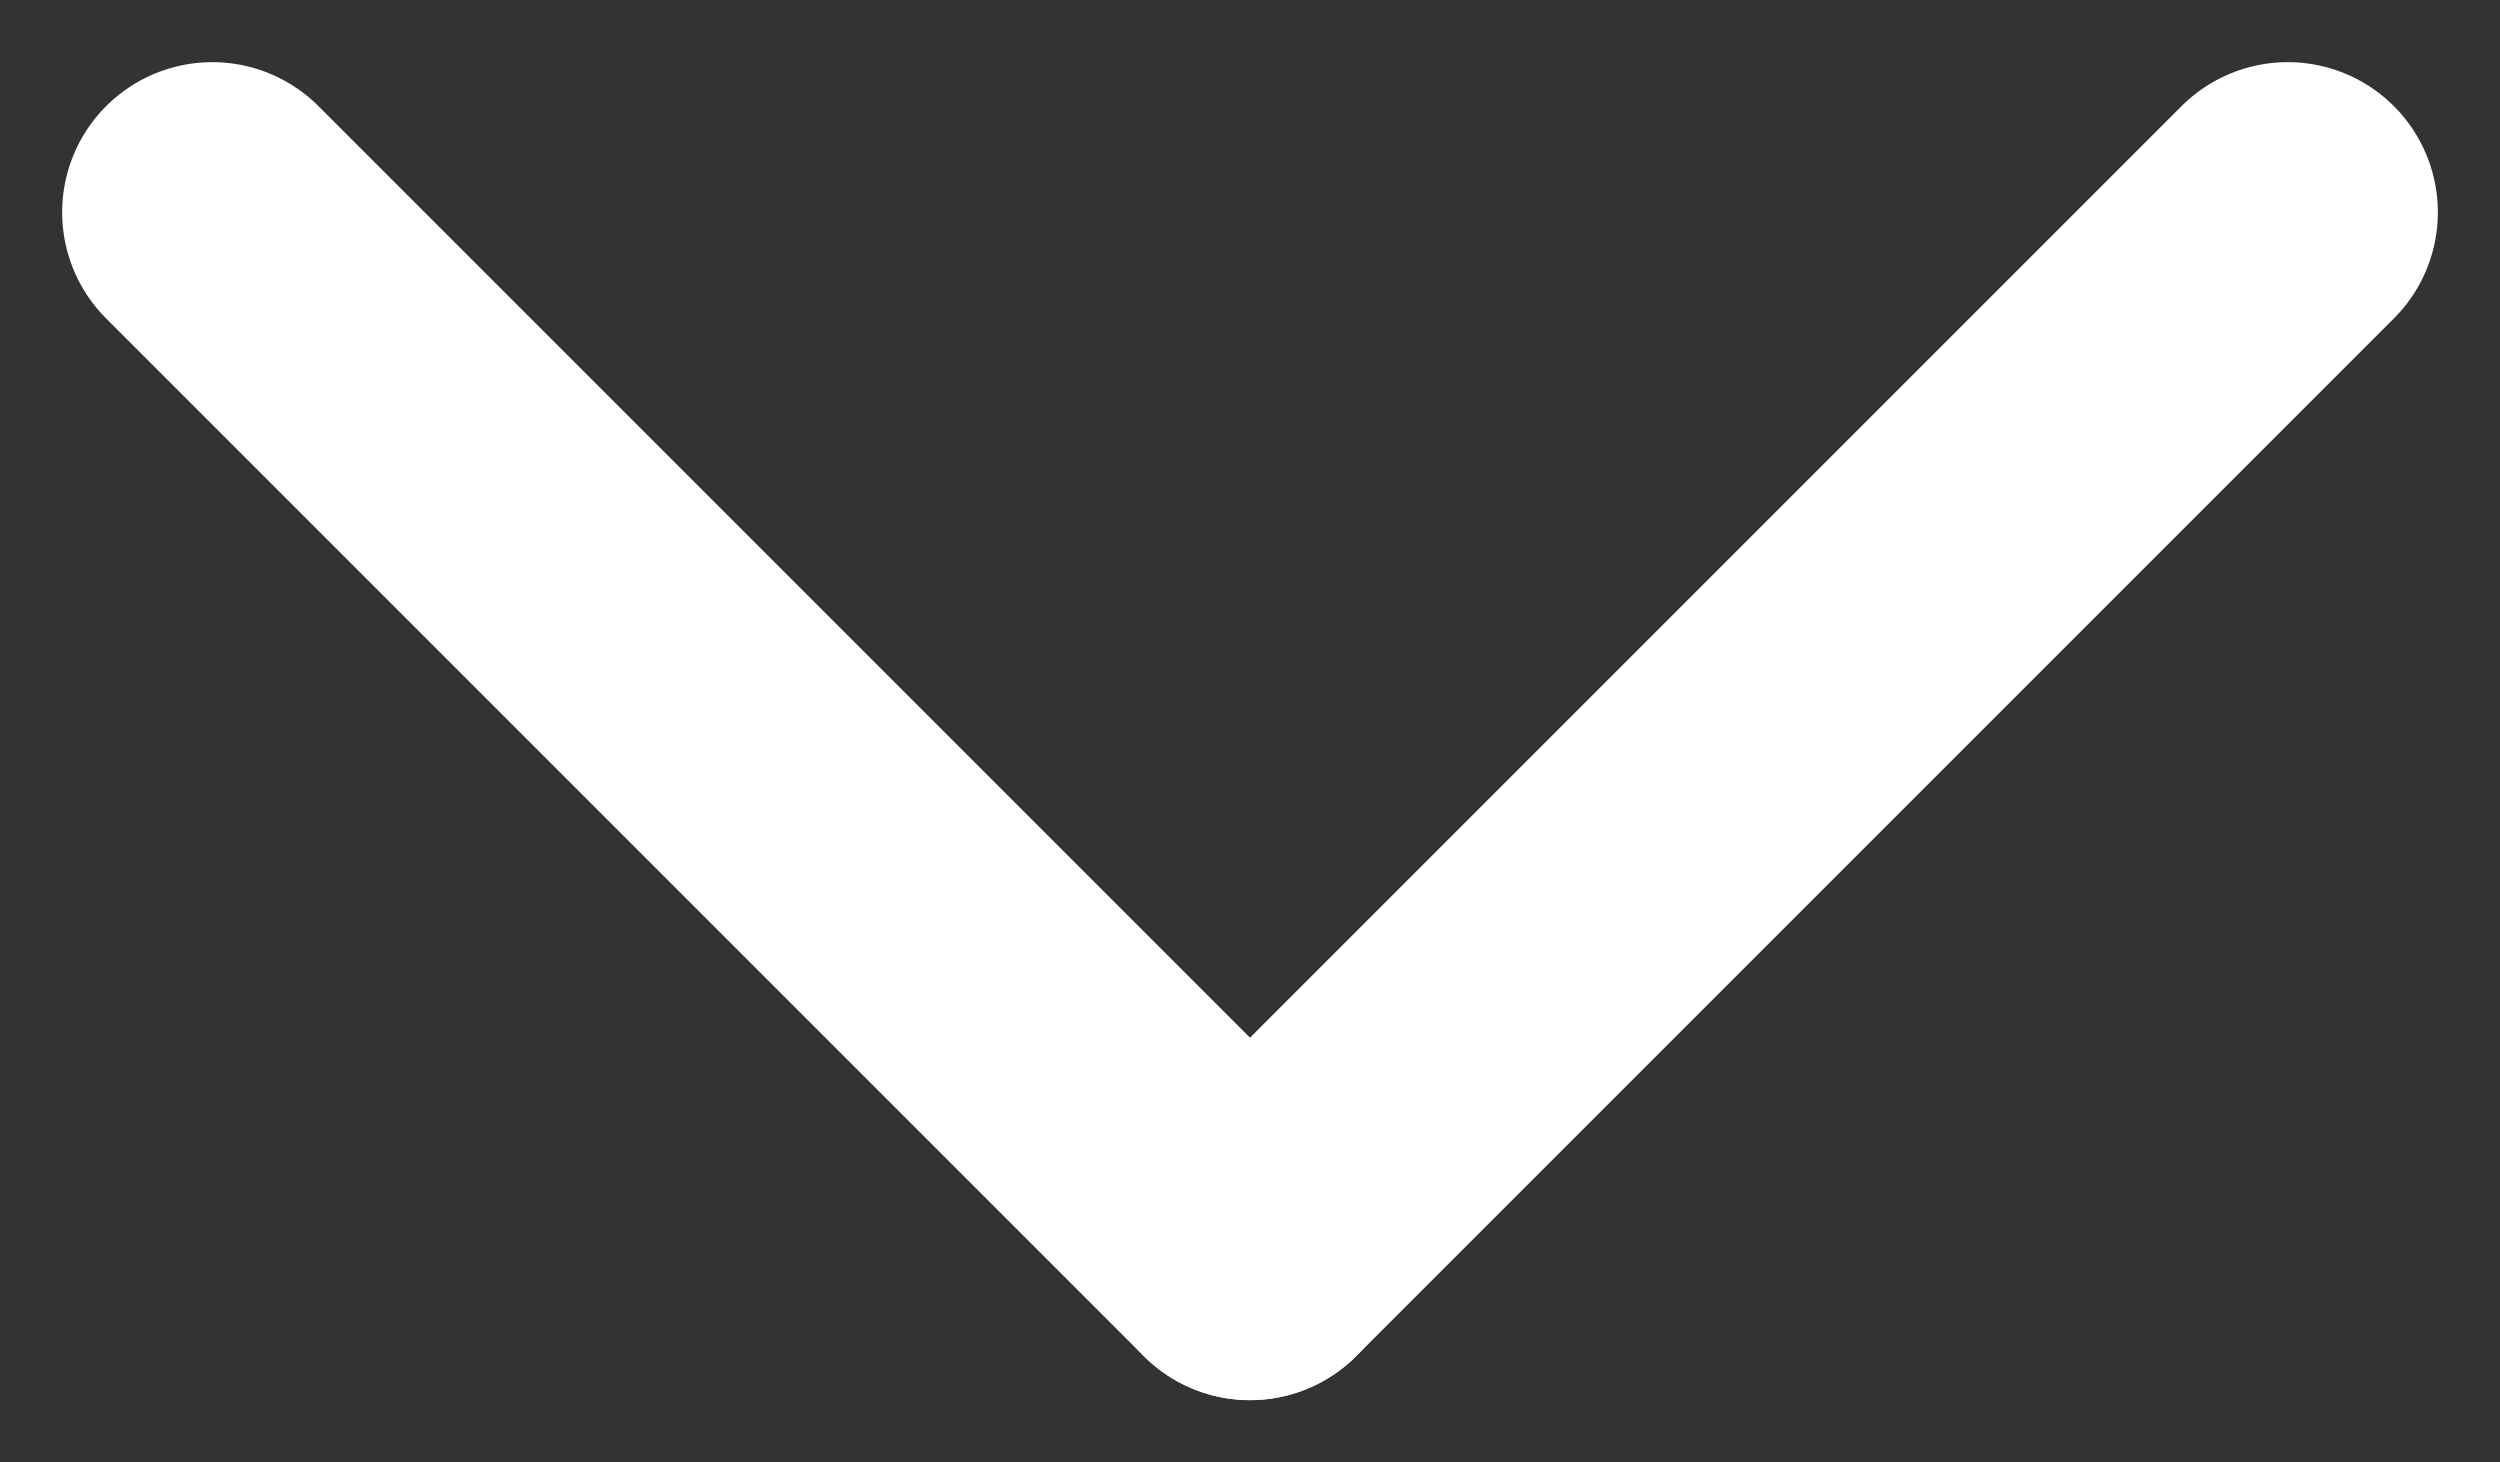
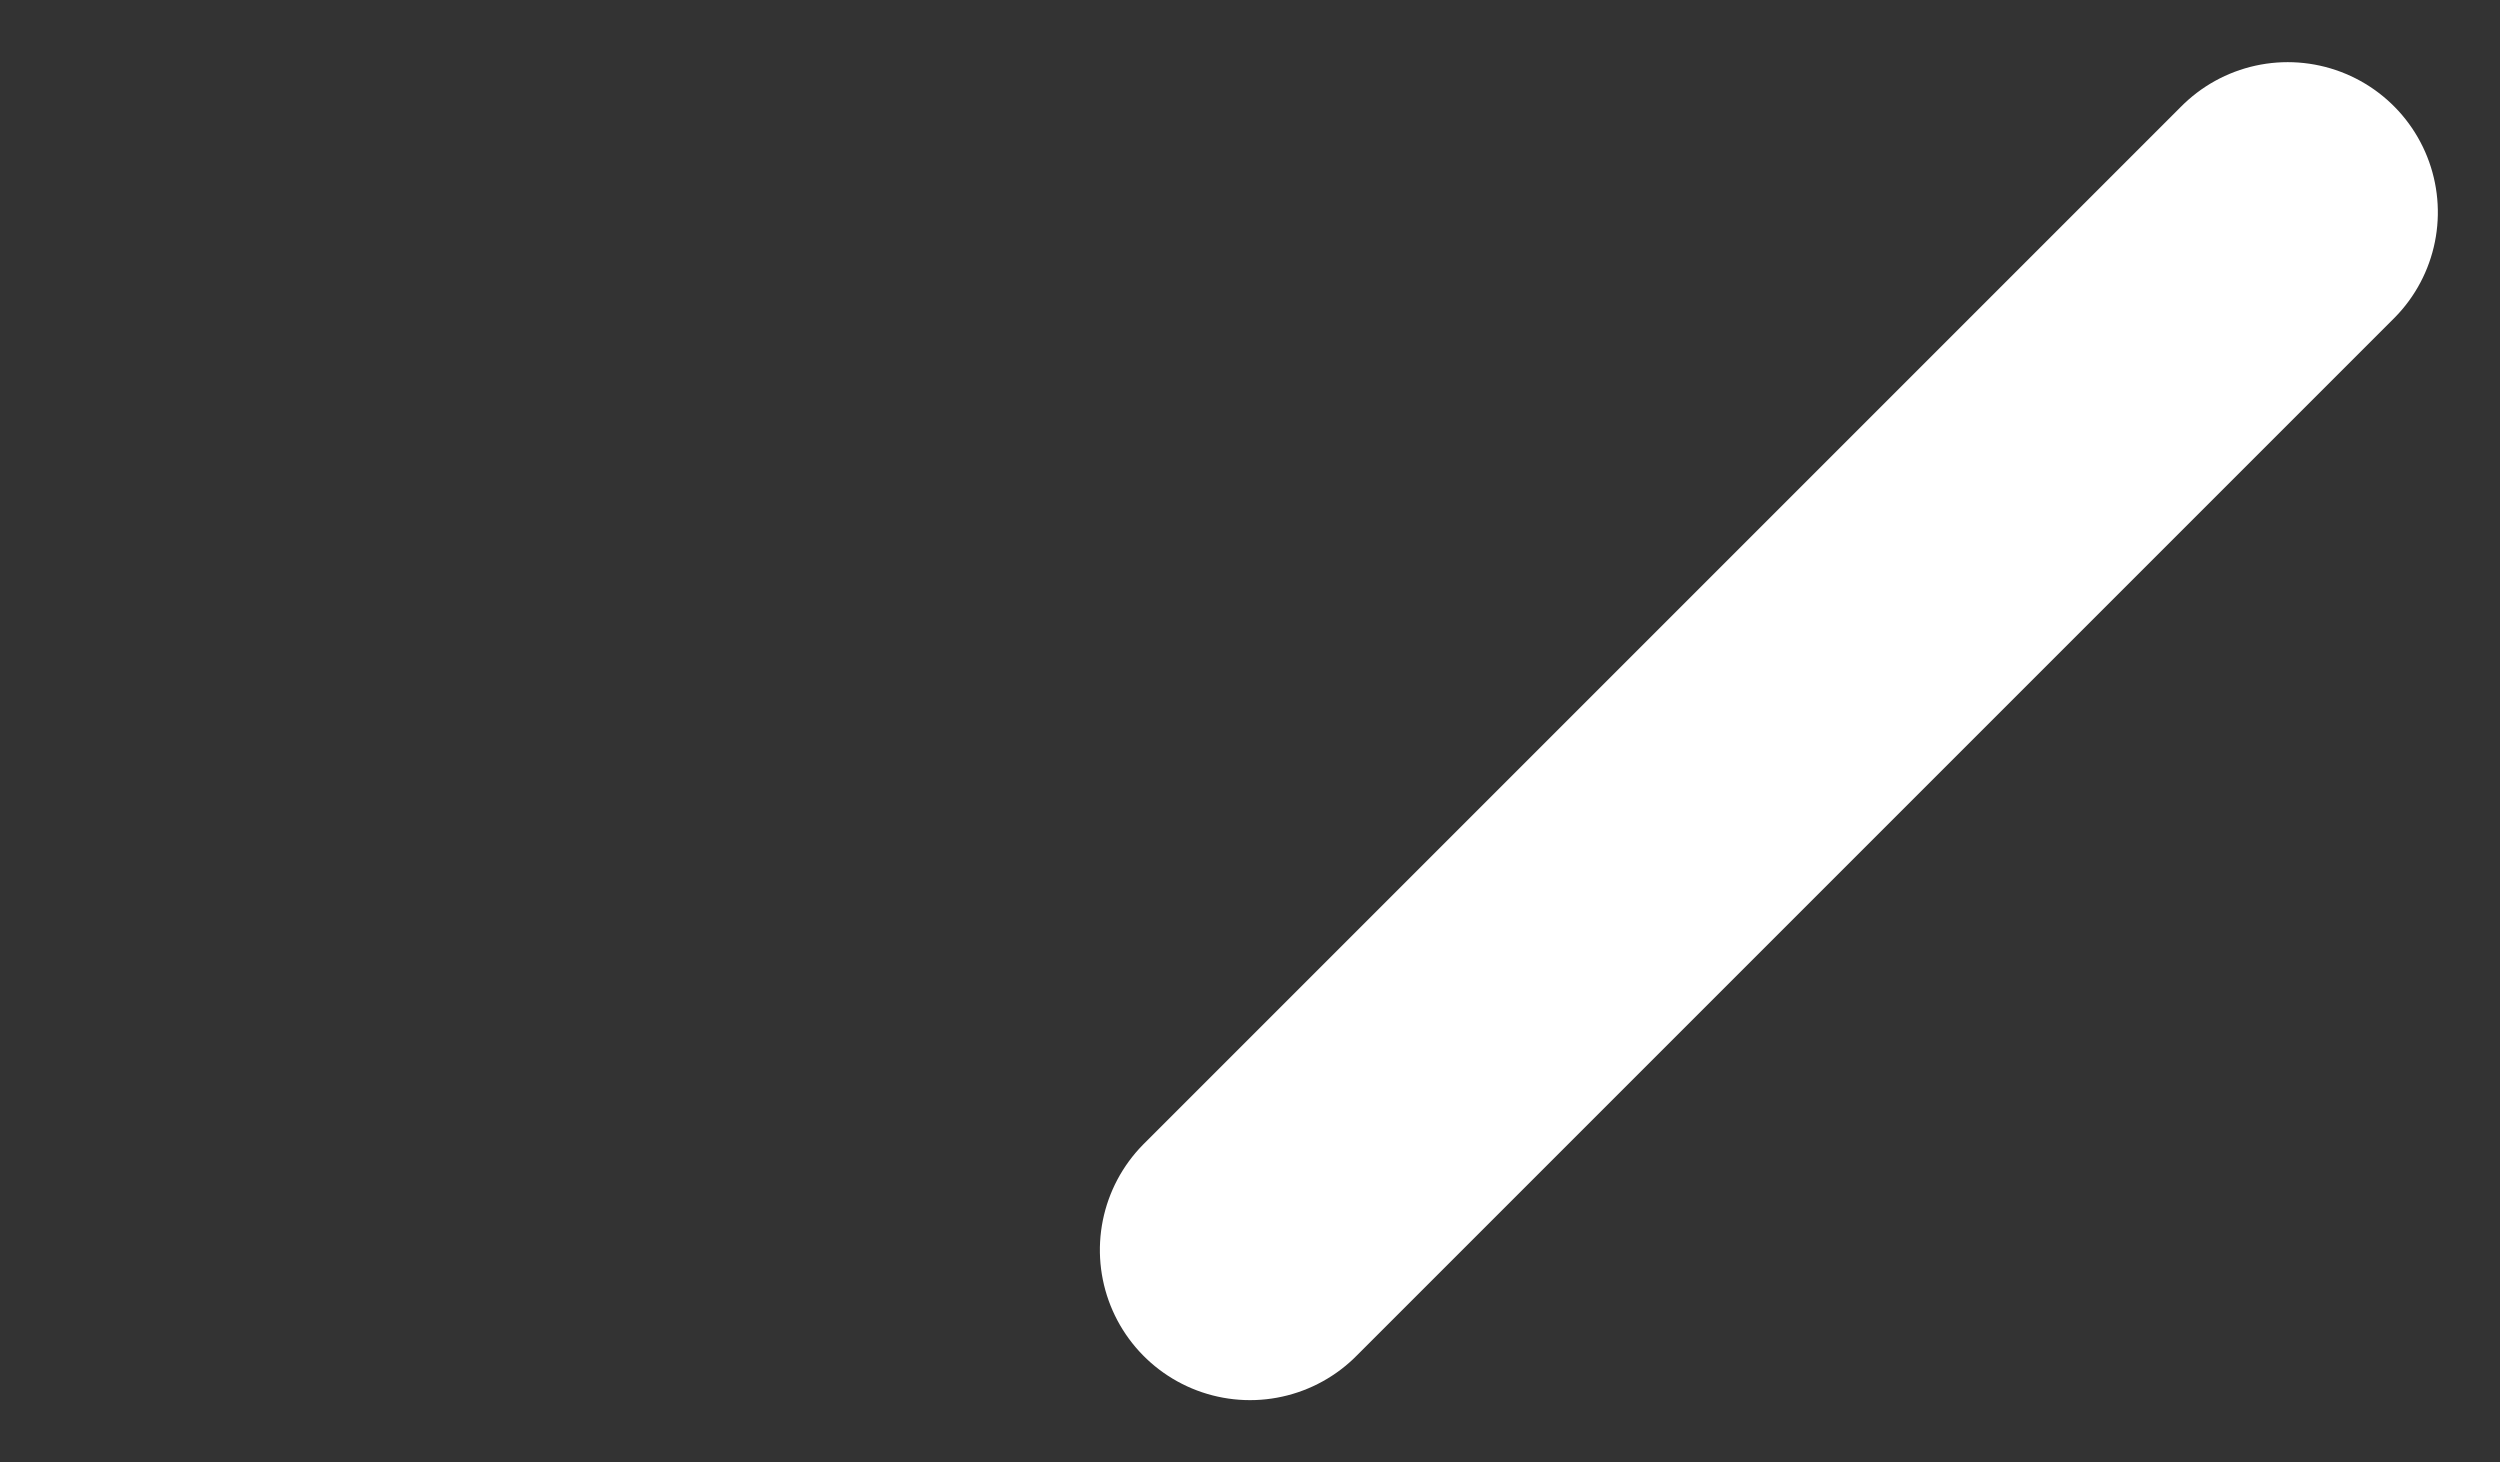
<svg xmlns="http://www.w3.org/2000/svg" width="33.304" height="19.48" viewBox="0 0 33.304 19.48">
  <rect x="0" y="0" width="33.304" height="19.48" fill="#333333" stroke="none" />
  <g id="Group_495" data-name="Group 495" transform="translate(30.476 16.652) rotate(180)">
    <g id="Group_235" data-name="Group 235" transform="translate(0 13.824) rotate(-90)">
      <line id="Line_4" data-name="Line 4" x2="13.824" y2="13.824" fill="none" stroke="#fff" stroke-linecap="round" stroke-width="4" />
-       <line id="Line_5" data-name="Line 5" y1="13.824" x2="13.824" transform="translate(0 13.824)" fill="none" stroke="#fff" stroke-linecap="round" stroke-width="4" />
    </g>
  </g>
</svg>